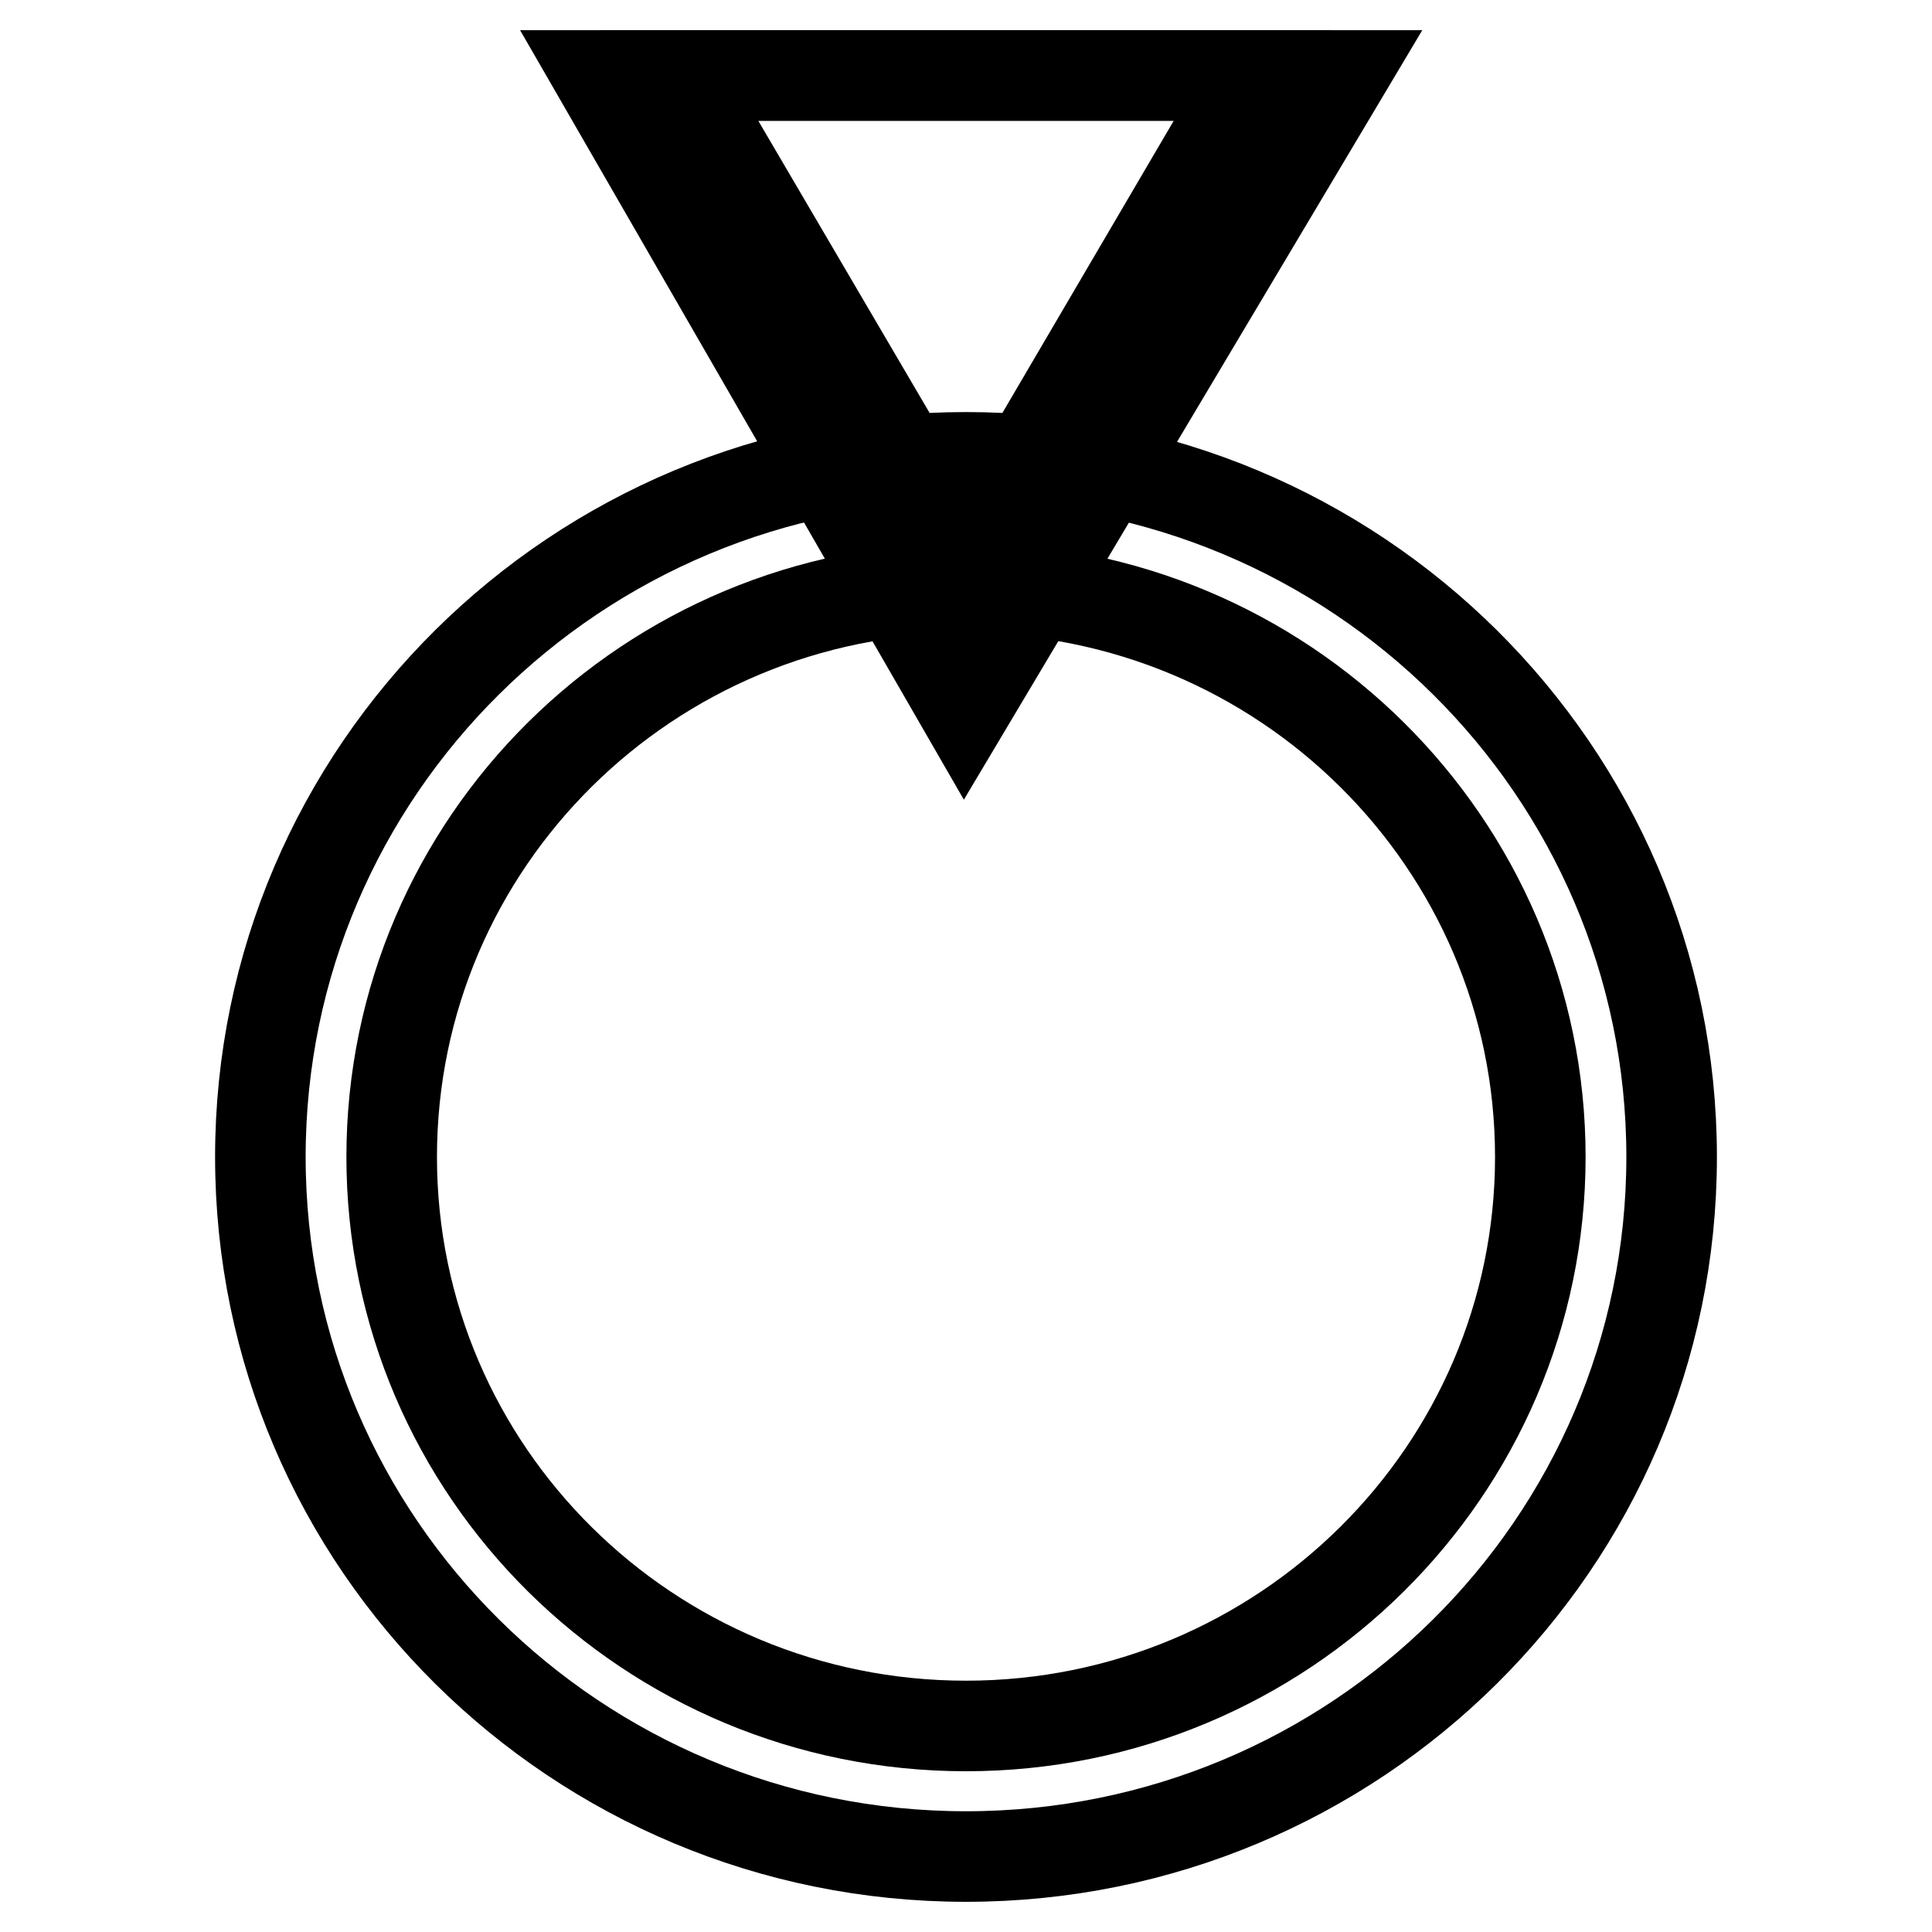
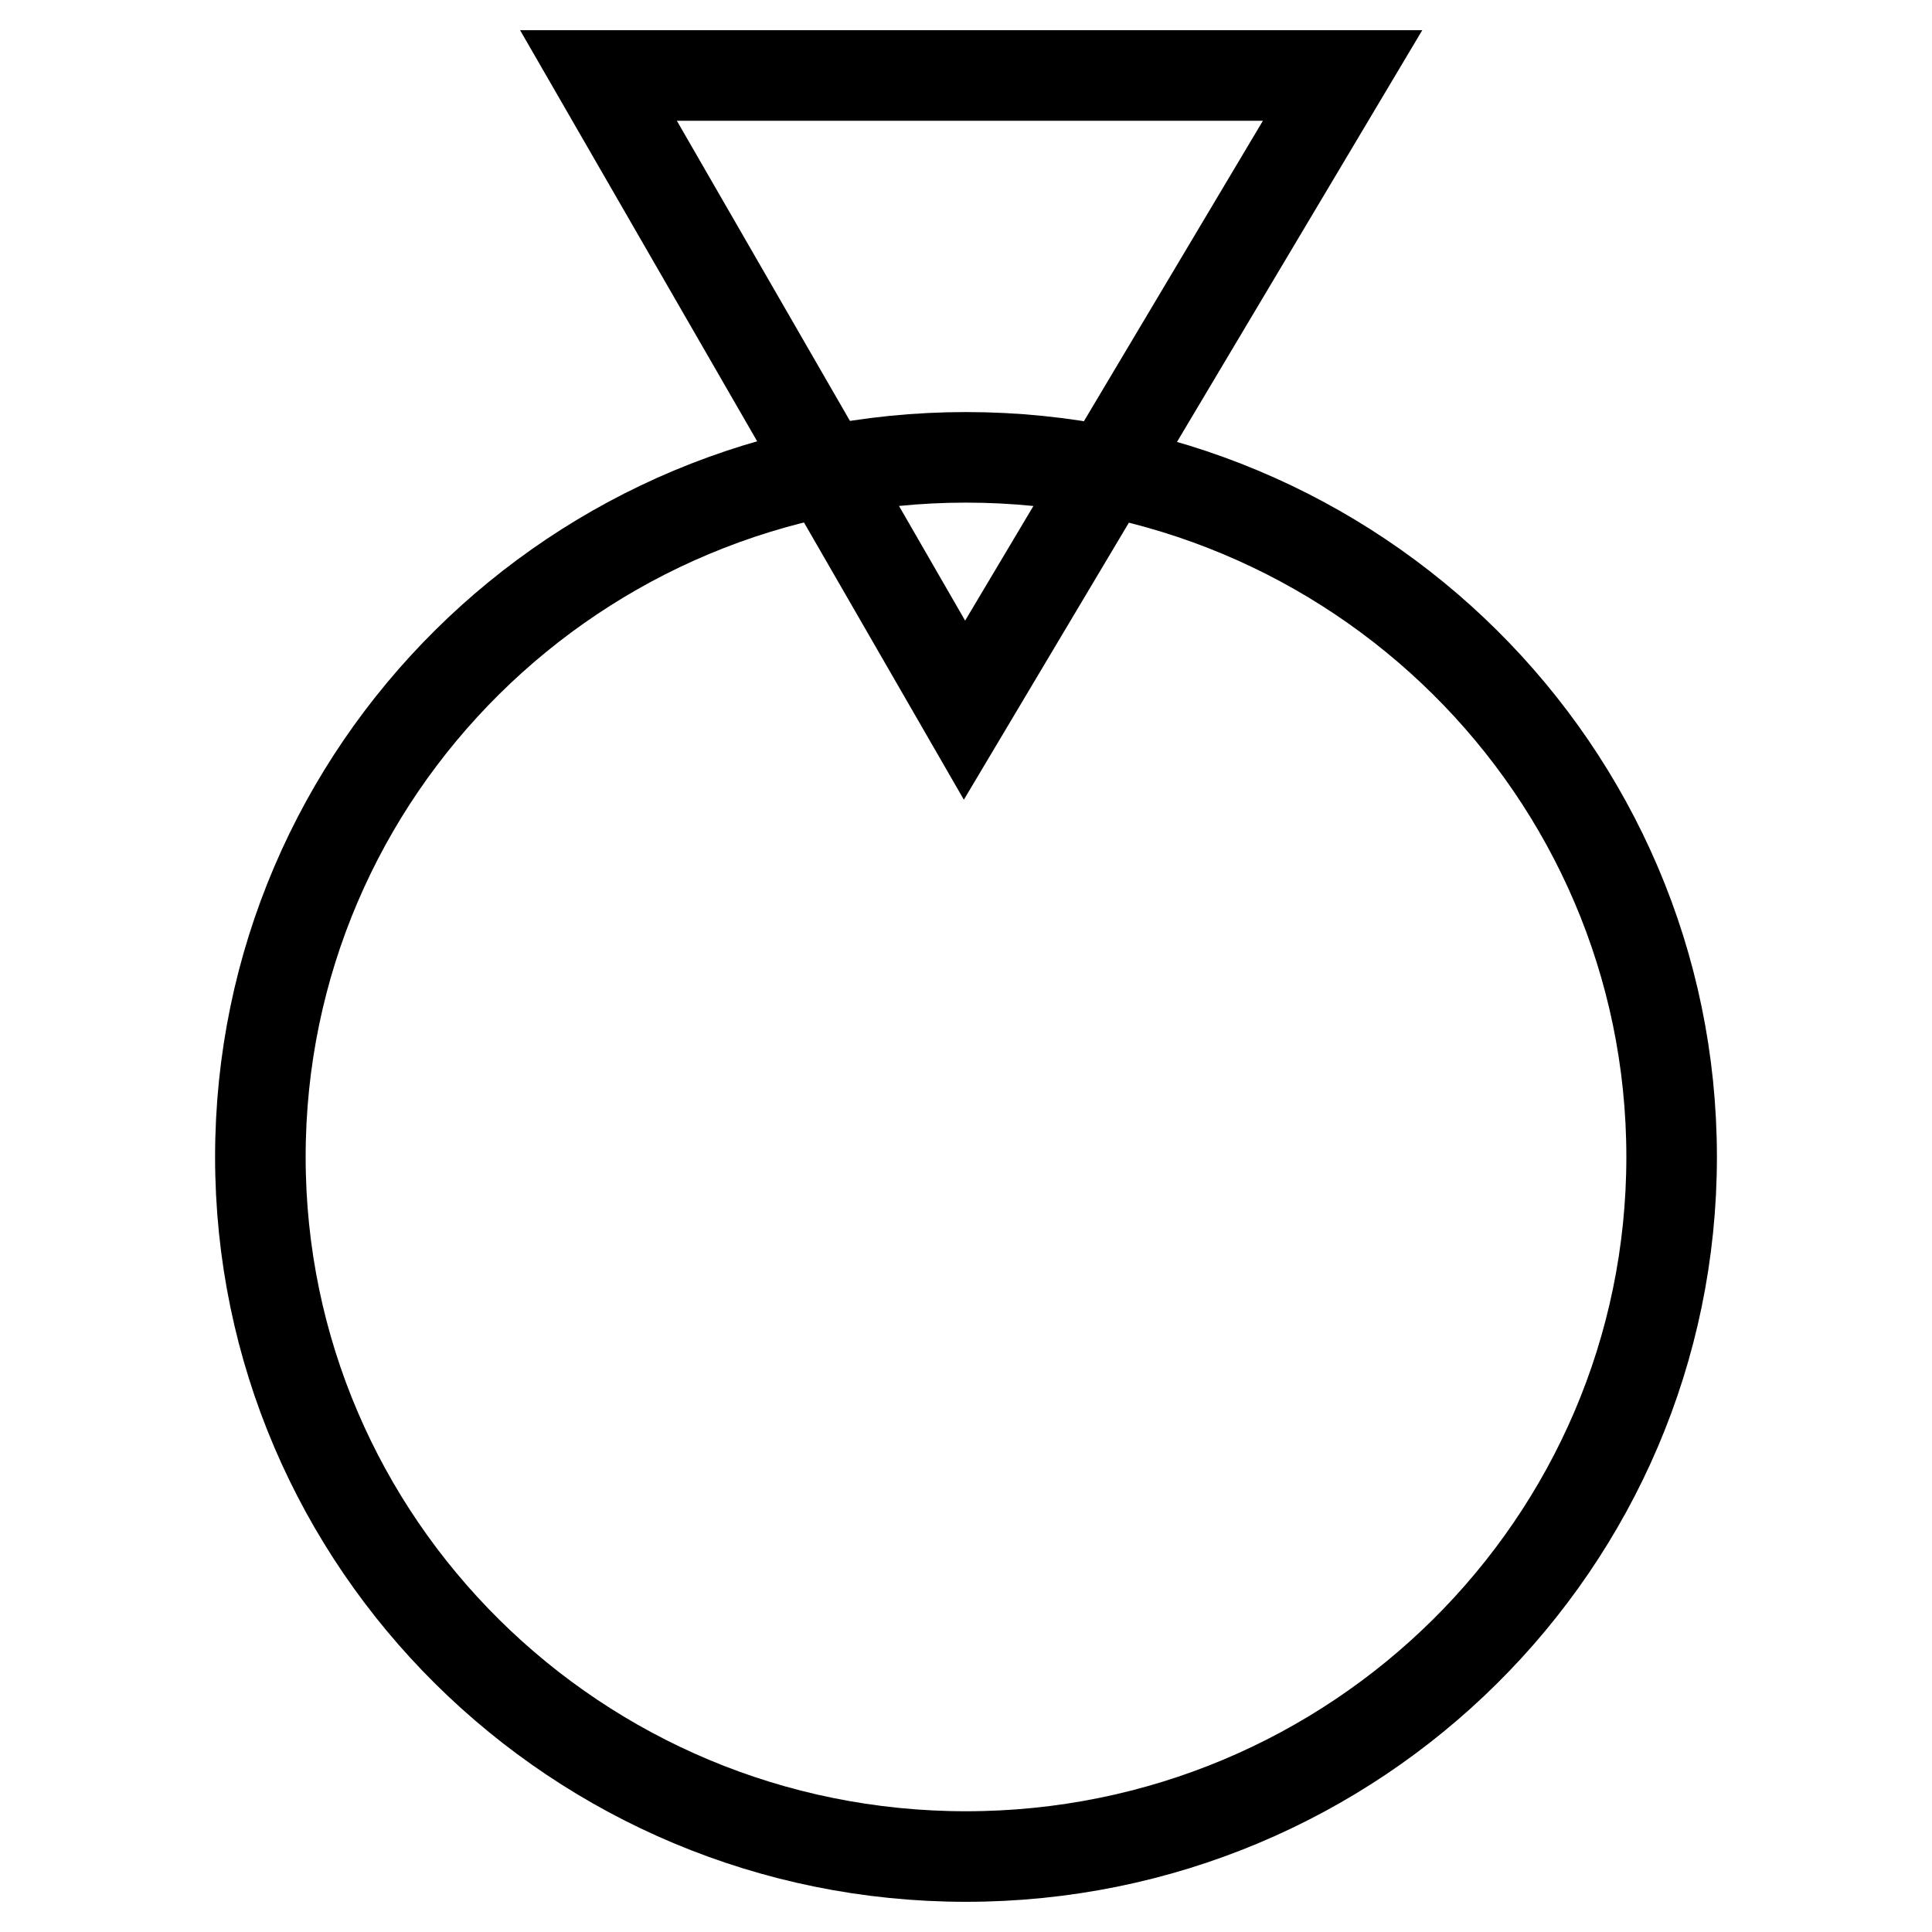
<svg xmlns="http://www.w3.org/2000/svg" version="1.1" x="0px" y="0px" viewBox="0 0 256 256" enable-background="new 0 0 256 256" xml:space="preserve">
  <g>
    <g>
      <path stroke-width="12" fill-opacity="0" stroke="#000000" d="M79.3,10h98.6l-50.1,84.1L79.3,10z" />
-       <path stroke-width="12" fill-opacity="0" stroke="#000000" d="M90,10H166l-38,64.8L90,10z" />
      <path stroke-width="12" fill-opacity="0" stroke="#000000" d="M34.5,153.3c0,51.2,41.9,92.7,93.5,92.7c51.6,0,93.5-41.5,93.5-92.7c0-51.2-41.9-92.7-93.5-92.7C76.4,60.6,34.5,102.1,34.5,153.3z" />
-       <path stroke-width="12" fill-opacity="0" stroke="#000000" d="M51.9,153.3c0,41.7,34.1,75.4,76.1,75.4c42,0,76.1-33.8,76.1-75.4S170,77.9,128,77.9C86,77.9,51.9,111.6,51.9,153.3z" />
    </g>
  </g>
</svg>